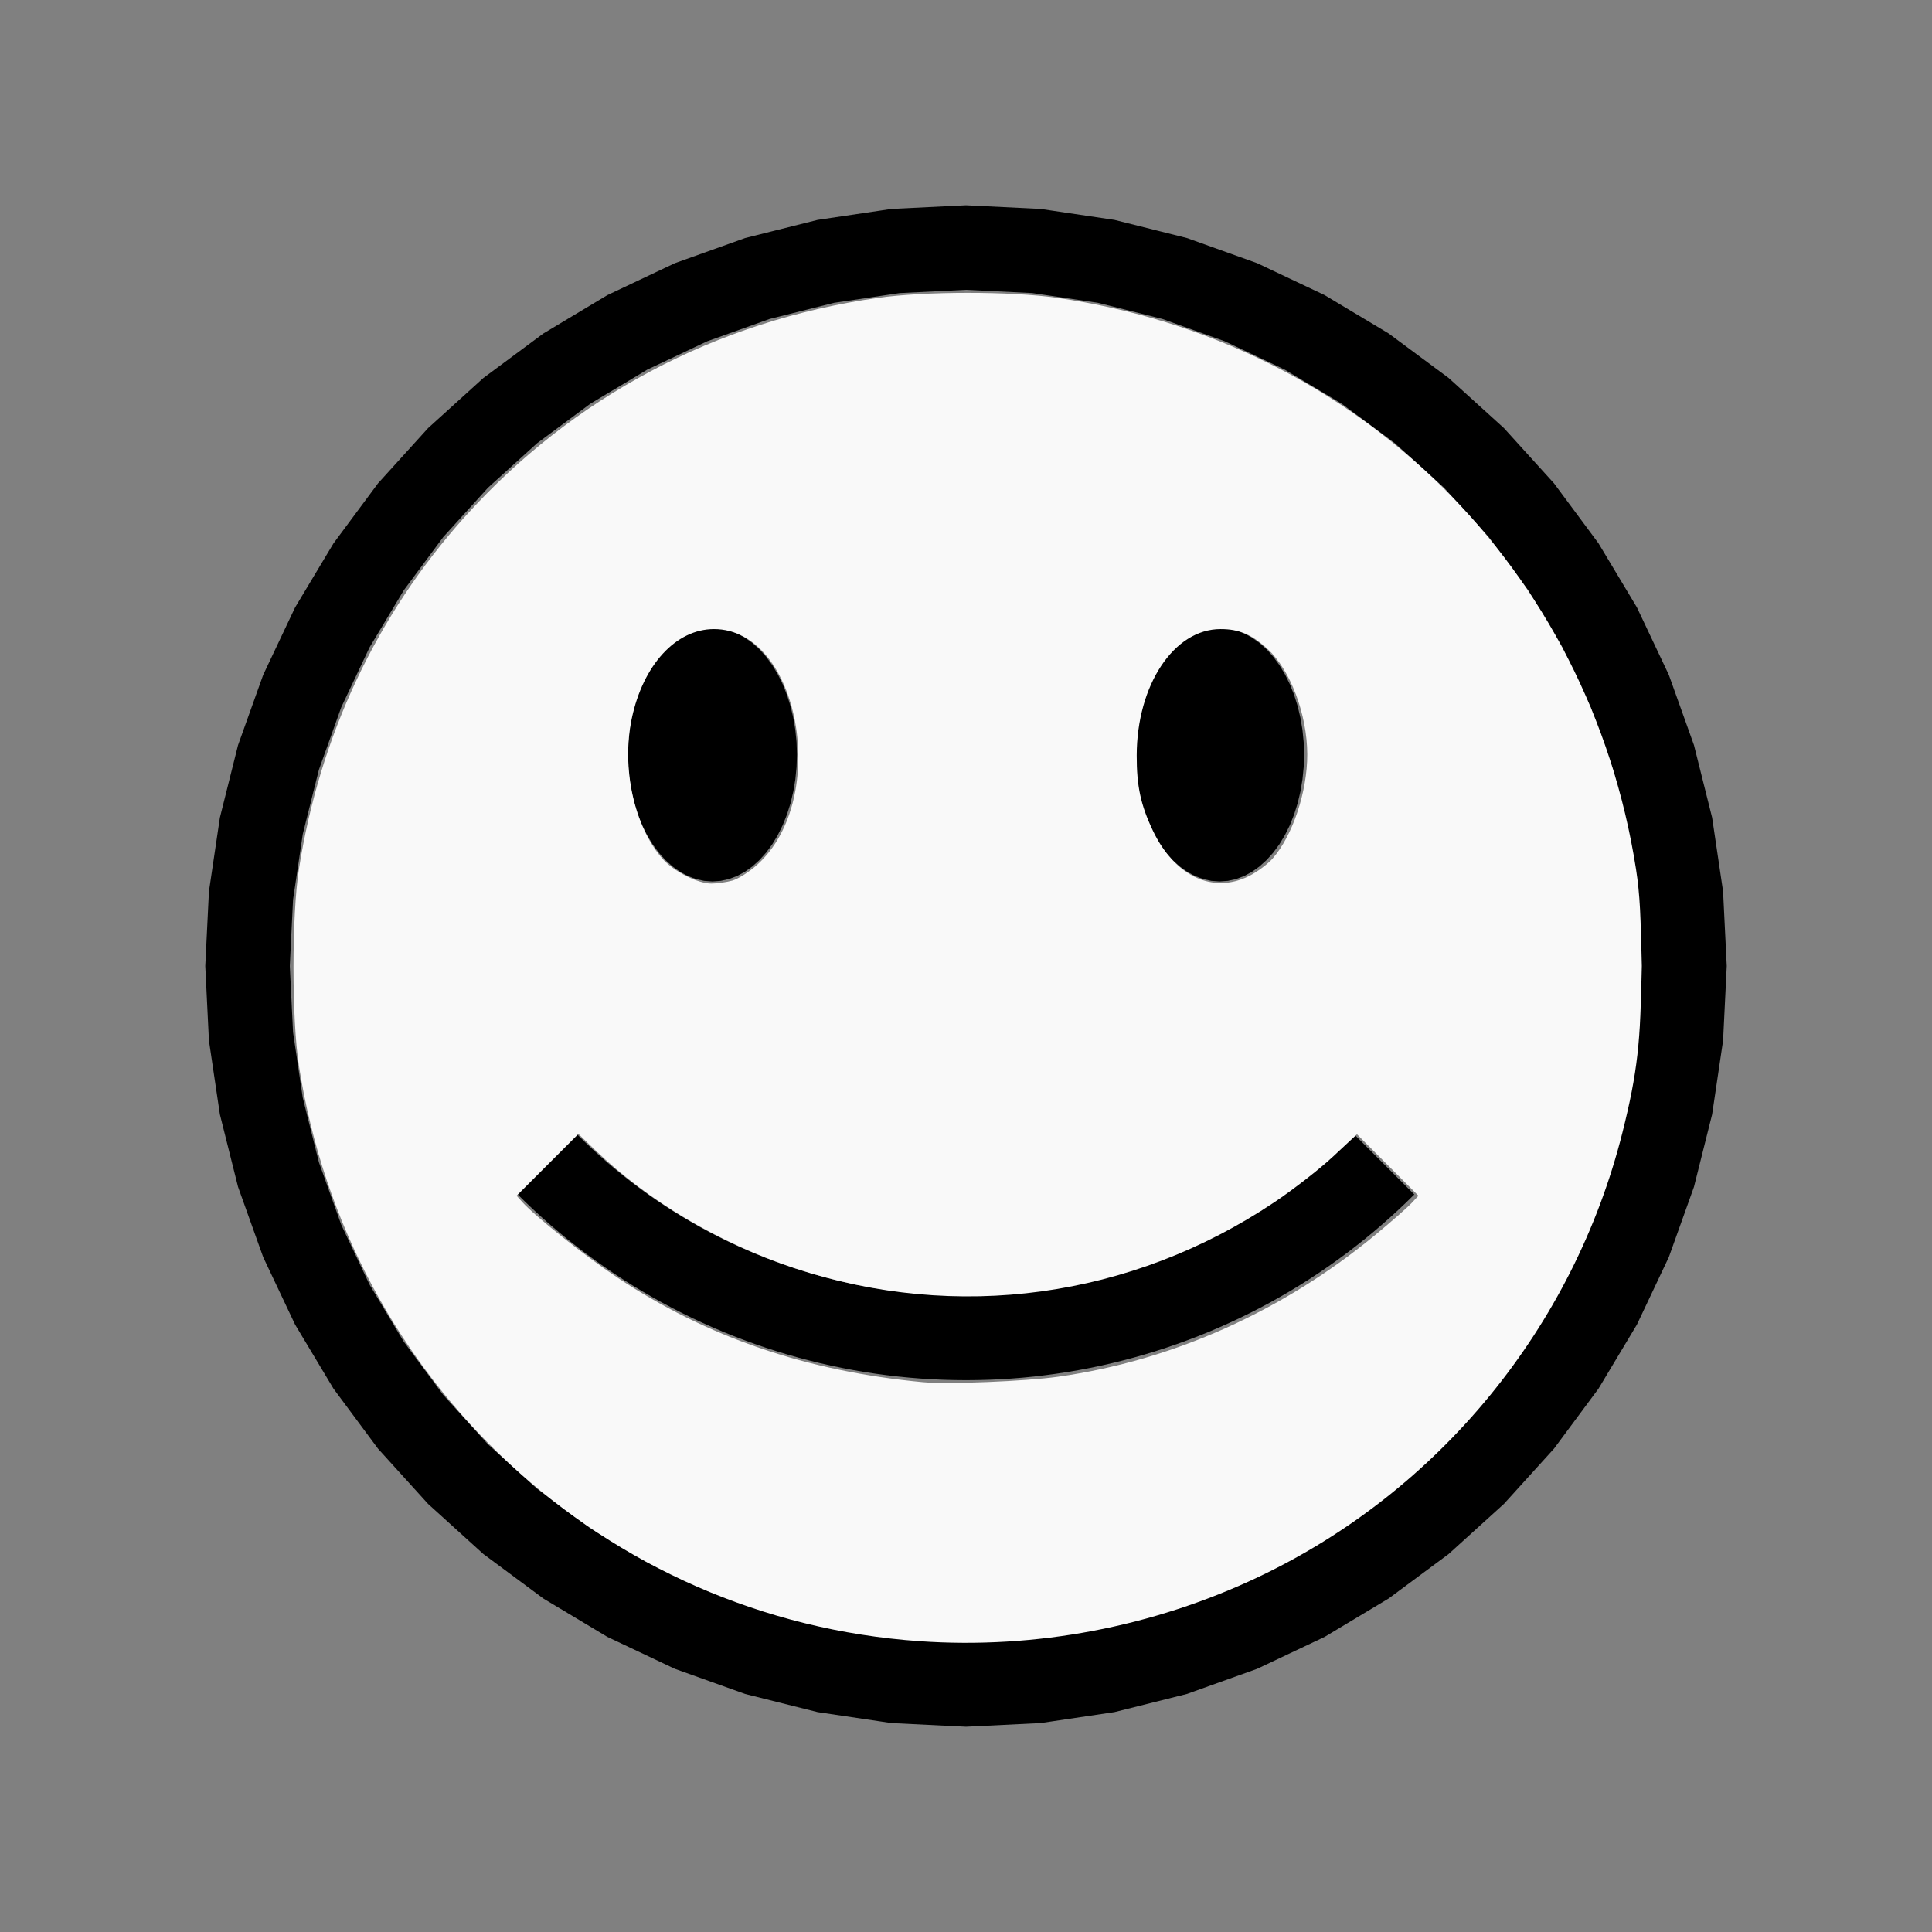
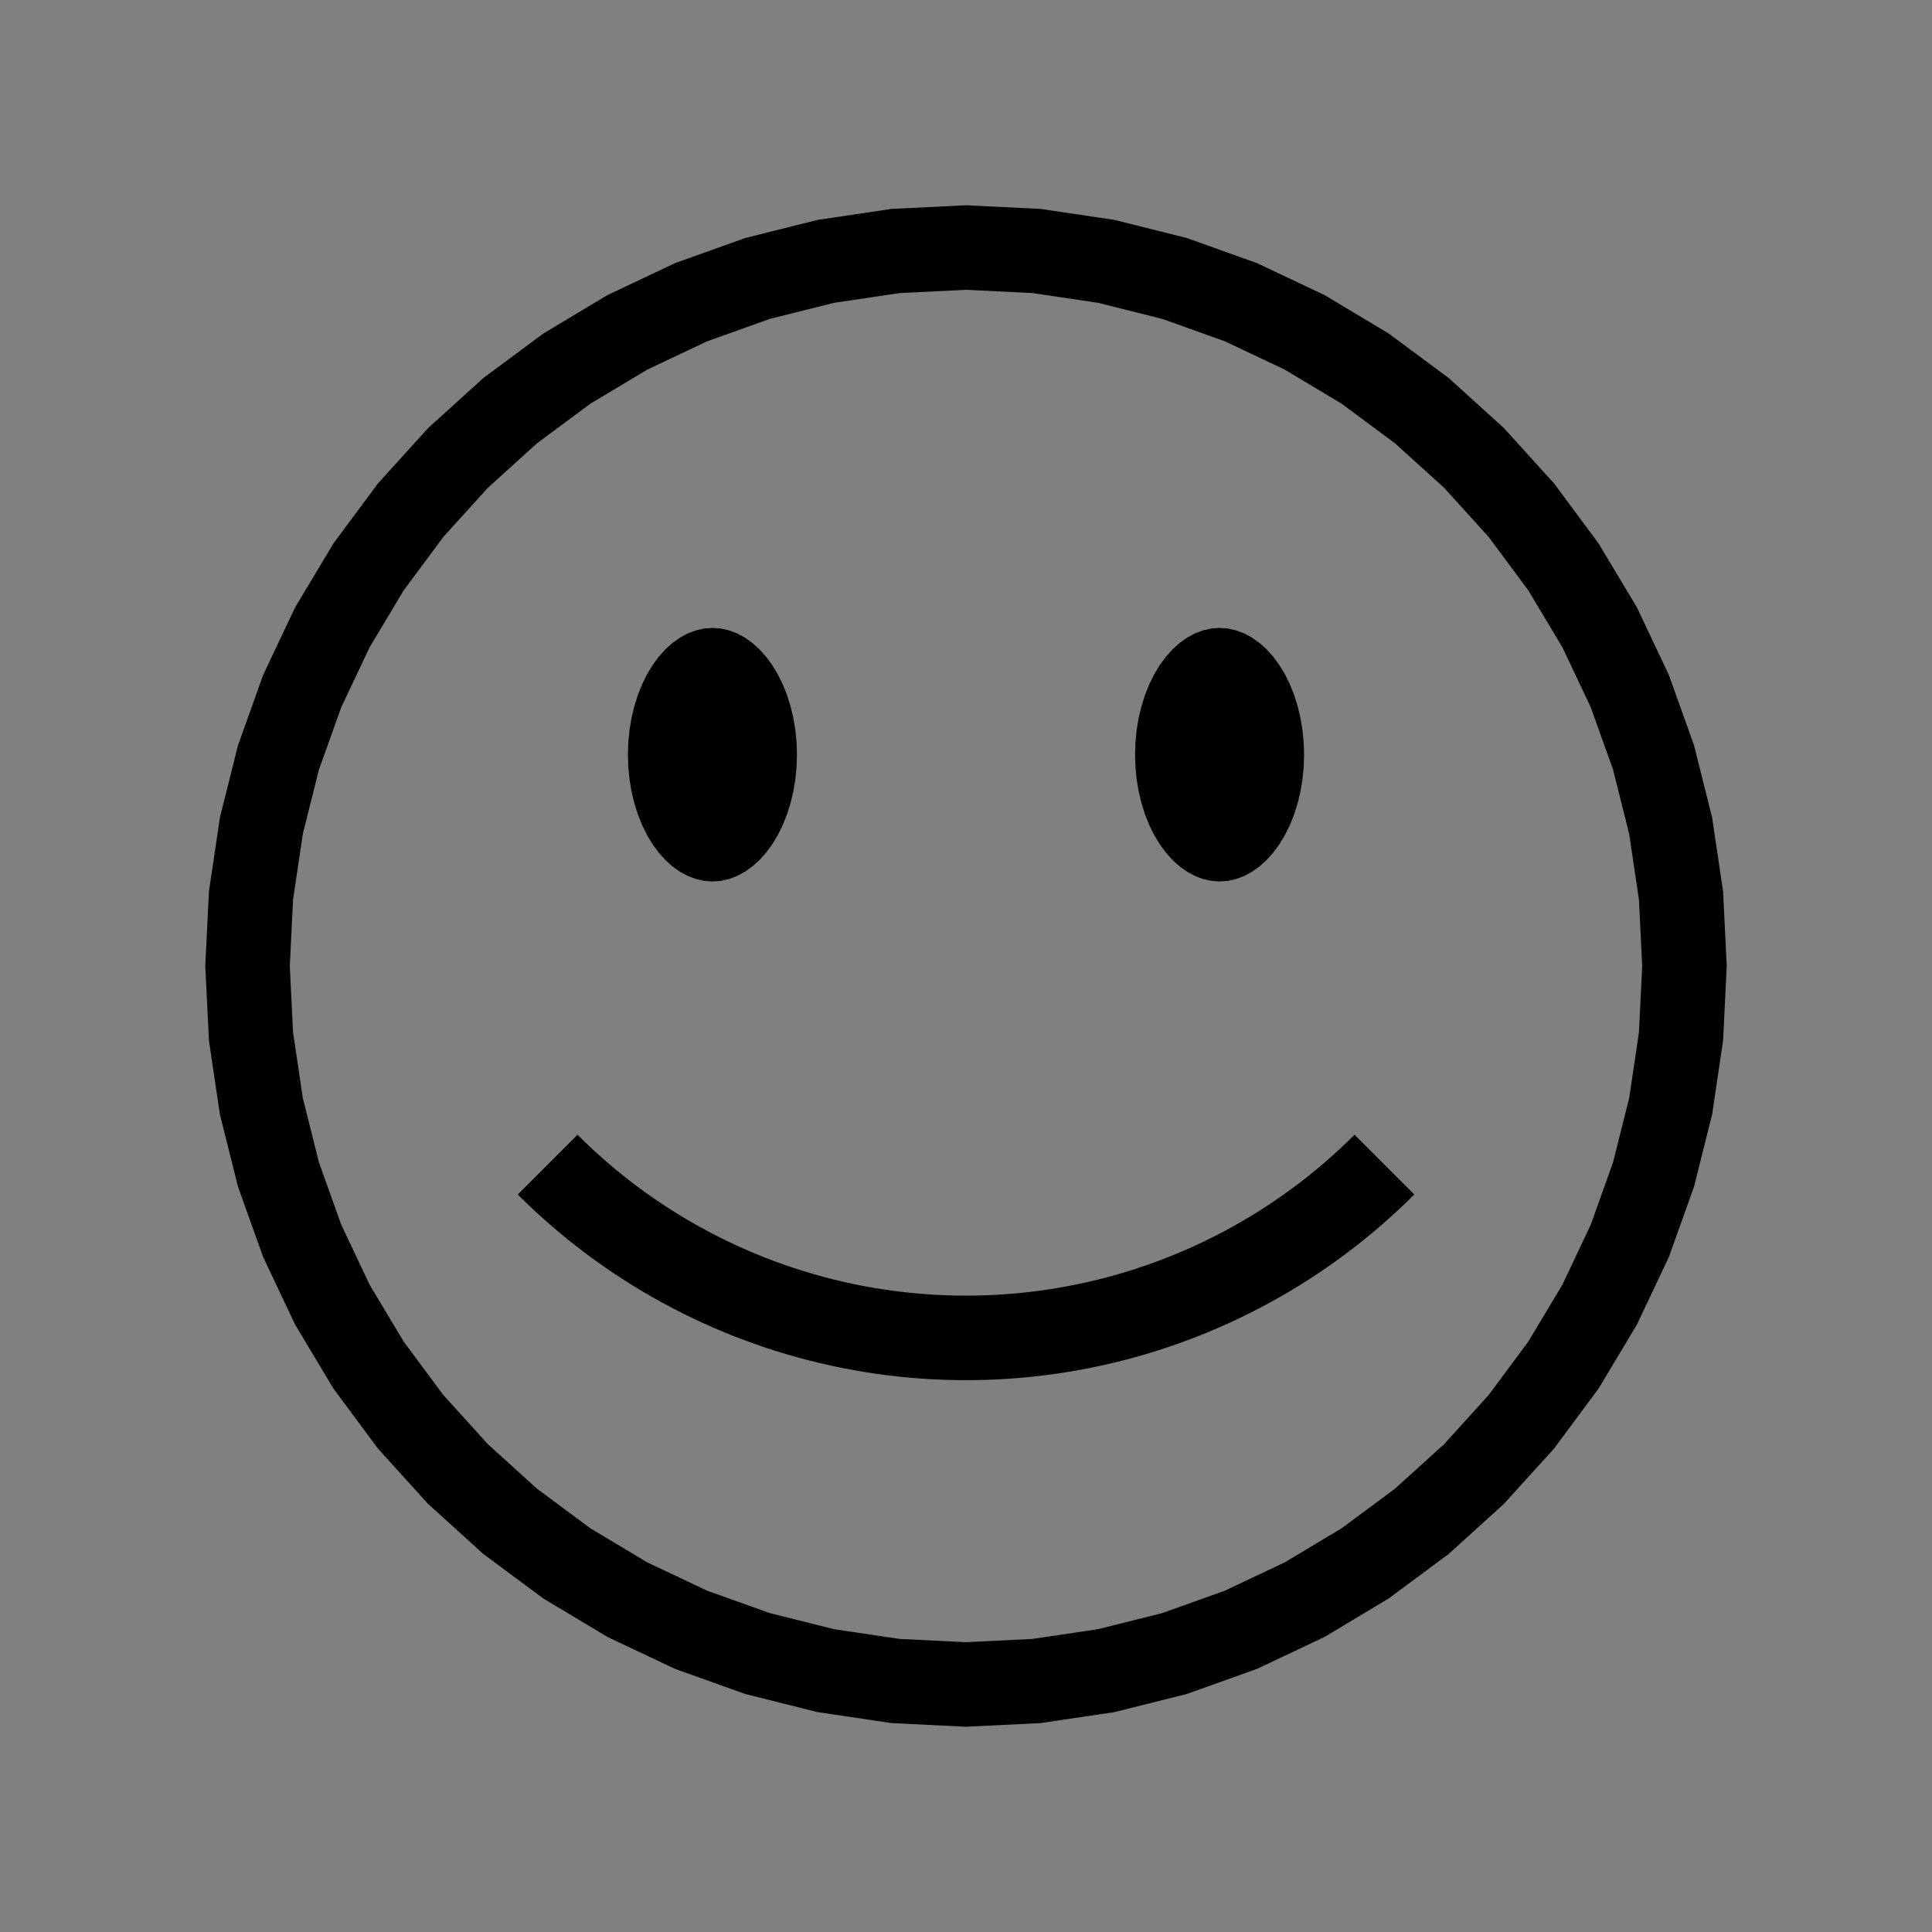
<svg xmlns="http://www.w3.org/2000/svg" xmlns:ns1="http://sodipodi.sourceforge.net/DTD/sodipodi-0.dtd" xmlns:ns2="http://www.inkscape.org/namespaces/inkscape" width="100%" height="100%" viewBox="-81 -101 200 200" version="1.1" id="svg1" ns1:docname="wemosmiley.svg" ns2:version="1.3 (0e150ed6c4, 2023-07-21)">
  <rect x="-81" y="-101" width="200" height="200" fill="#808080" stroke="none" />
  <defs id="defs1" />
  <ns1:namedview id="namedview1" pagecolor="#505050" bordercolor="#ffffff" borderopacity="1" ns2:showpageshadow="0" ns2:pageopacity="0" ns2:pagecheckerboard="1" ns2:deskcolor="#505050" ns2:document-units="mm" showgrid="false" ns2:zoom="0.88507332" ns2:cx="378.49972" ns2:cy="377.93479" ns2:window-width="1838" ns2:window-height="1057" ns2:window-x="2234" ns2:window-y="1637" ns2:window-maximized="1" ns2:current-layer="svg1" />
  <title id="title1">svgOutput</title>
  <desc id="desc1">made with tinkercad</desc>
  <path id="path1" d="m 19,-79.75 -7.719,0.379 -1.03,0.153 -6.613,0.981 -7.497,1.878 -7.277,2.604 -6.986,3.304 -0.299,0.179 -6.329,3.794 -6.207,4.604 -5.727,5.19 -5.19,5.727 -1.012,1.364 -3.592,4.843 -0.616,1.027 -3.357,5.601 -3.304,6.986 -2.604,7.277 -1.878,7.497 -1.134,7.644 -0.379,7.719 0.379,7.719 0.153,1.031 0.981,6.613 1.878,7.497 2.604,7.276 3.304,6.986 3.357,5.601 0.616,1.028 4.604,6.207 5.19,5.727 2.003,1.815 3.724,3.375 2.165,1.605 4.042,2.998 1.027,0.616 5.601,3.357 6.986,3.304 7.277,2.604 7.497,1.878 6.613,0.981 1.03,0.153 7.719,0.379 7.719,-0.379 7.644,-1.134 7.497,-1.878 7.276,-2.604 6.986,-3.304 2.315,-1.388 3.285,-1.97 1.028,-0.616 4.843,-3.592 1.364,-1.012 5.727,-5.19 5.19,-5.727 4.604,-6.207 3.794,-6.329 0.18,-0.299 3.304,-6.986 2.604,-7.276 1.878,-7.497 0.981,-6.613 0.153,-1.031 0.379,-7.719 -0.379,-7.719 -1.134,-7.644 -1.142,-4.559 -0.736,-2.938 -2.604,-7.277 -3.304,-6.986 -3.973,-6.628 -3.592,-4.843 -1.012,-1.364 -5.19,-5.727 -5.727,-5.19 -1.364,-1.012 -4.843,-3.592 -6.628,-3.973 -6.986,-3.304 -7.276,-2.604 -2.629,-0.659 -0.309,-0.077 -4.559,-1.142 -7.644,-1.134 z m 0,8.75 6.861,0.337 6.795,1.008 6.266,1.569 0.398,0.1 6.468,2.314 6.21,2.936 5.892,3.532 5.517,4.092 4.187,3.794 0.904,0.819 0.819,0.904 3.794,4.187 4.093,5.516 3.531,5.893 2.936,6.21 2.315,6.468 0.099,0.398 1.57,6.266 1.008,6.795 0.337,6.861 -0.337,6.861 -0.28,1.889 -0.728,4.906 -1.669,6.664 -2.315,6.468 -2.936,6.21 -2.652,4.424 -0.88,1.468 -4.093,5.517 -4.613,5.091 -0.904,0.819 -4.187,3.794 -5.517,4.093 -5.892,3.531 -6.21,2.936 -3.976,1.423 -2.492,0.892 -6.664,1.669 -6.795,1.008 -6.861,0.337 -6.861,-0.337 -1.889,-0.28 -4.906,-0.728 -6.664,-1.669 -2.492,-0.892 -3.976,-1.423 -6.21,-2.936 -5.893,-3.531 -5.516,-4.093 -1.997,-1.809 -3.094,-2.804 -4.613,-5.091 -4.092,-5.517 -3.532,-5.892 -2.936,-6.21 -1.423,-3.976 -0.892,-2.492 -1.669,-6.664 -0.728,-4.906 -0.28,-1.889 -0.337,-6.861 0.337,-6.861 1.008,-6.795 1.669,-6.664 0.892,-2.492 1.423,-3.976 2.936,-6.21 3.532,-5.893 4.092,-5.516 3.794,-4.187 0.819,-0.904 5.091,-4.613 5.516,-4.092 1.469,-0.88 4.424,-2.652 6.21,-2.936 6.468,-2.314 6.664,-1.669 4.906,-0.728 1.889,-0.28 z m -26.25,35 -0.857,0.063 -0.85,0.189 -0.833,0.313 -0.33,0.177 -0.479,0.257 -0.776,0.55 -0.737,0.662 -0.69,0.767 -0.636,0.865 -0.577,0.955 -0.512,1.035 -0.441,1.105 -0.367,1.164 -0.289,1.213 -0.209,1.25 -0.126,1.274 -0.042,1.286 0.042,1.286 0.066,0.667 0.06,0.607 0.209,1.249 0.289,1.213 0.367,1.165 0.441,1.105 0.512,1.034 0.577,0.955 0.636,0.864 0.69,0.768 0.737,0.662 0.121,0.086 0.656,0.465 0.808,0.434 0.833,0.313 0.85,0.189 0.857,0.063 0.858,-0.063 0.85,-0.189 0.833,-0.313 0.624,-0.335 0.184,-0.099 0.776,-0.551 0.737,-0.662 0.69,-0.768 0.636,-0.864 0.577,-0.955 0.512,-1.034 0.441,-1.105 0.368,-1.165 0.288,-1.213 0.209,-1.249 0.06,-0.607 0.066,-0.667 0.042,-1.286 -0.042,-1.286 -0.126,-1.274 -0.209,-1.25 -0.288,-1.213 -0.368,-1.164 -0.441,-1.105 -0.512,-1.035 -0.577,-0.955 -0.636,-0.865 -0.69,-0.767 -0.737,-0.662 -0.776,-0.55 -0.184,-0.099 -0.295,-0.158 -0.329,-0.177 -0.833,-0.313 -0.85,-0.189 z m 52.5,0 -0.857,0.063 -0.85,0.189 -0.833,0.313 -0.33,0.177 -0.479,0.257 -0.776,0.55 -0.737,0.662 -0.69,0.767 -0.636,0.865 -0.141,0.233 -0.436,0.721 -0.512,1.035 -0.441,1.105 -0.367,1.164 -0.289,1.213 -0.209,1.25 -0.126,1.274 -0.042,1.286 0.042,1.286 0.066,0.667 0.06,0.607 0.209,1.249 0.289,1.213 0.367,1.165 0.441,1.105 0.512,1.034 0.436,0.722 0.141,0.233 0.636,0.864 0.69,0.768 0.737,0.662 0.776,0.551 0.808,0.434 0.833,0.313 0.85,0.189 0.857,0.063 0.84,-0.062 0.018,-0.001 0.85,-0.189 0.833,-0.313 0.808,-0.434 0.776,-0.551 0.737,-0.662 0.69,-0.768 0.636,-0.864 0.577,-0.955 0.512,-1.034 0.441,-1.105 0.291,-0.923 0.076,-0.241 0.288,-1.213 0.209,-1.249 0.06,-0.607 0.066,-0.667 0.042,-1.286 -0.042,-1.286 -0.126,-1.274 -0.209,-1.25 -0.288,-1.213 -0.076,-0.241 -0.291,-0.923 -0.441,-1.105 -0.512,-1.035 -0.577,-0.955 -0.636,-0.865 -0.69,-0.767 -0.737,-0.662 -0.776,-0.55 -0.479,-0.257 -0.329,-0.177 -0.833,-0.313 -0.85,-0.189 z m -66.467,52.467 -8.75e-4,9.01e-4 -6.185,6.186 0.836,0.821 0.851,0.806 0.864,0.79 0.878,0.775 0.893,0.76 0.906,0.743 0.919,0.727 0.04,0.031 0.891,0.68 0.944,0.693 0.956,0.676 0.005,0.003 0.962,0.657 0.98,0.642 0.99,0.625 1.003,0.606 0.752,0.437 0.26,0.151 1.023,0.571 1.033,0.552 1.043,0.534 1.052,0.515 1.061,0.496 1.07,0.478 1.078,0.458 1.086,0.438 1.094,0.419 1.102,0.4 1.107,0.38 1.115,0.359 1.121,0.34 1.127,0.32 1.132,0.299 1.138,0.28 1.143,0.259 1.147,0.239 1.15,0.219 1.155,0.197 1.158,0.178 0.59,0.079 0.571,0.076 1.164,0.136 1.165,0.116 1.168,0.094 1.168,0.073 1.171,0.052 1.171,0.031 1.172,0.011 1.172,-0.011 1.171,-0.031 1.171,-0.052 1.168,-0.073 0.905,-0.072 0.263,-0.021 1.166,-0.116 1.163,-0.136 1.161,-0.156 1.158,-0.178 1.155,-0.197 1.149,-0.219 1.147,-0.239 1.143,-0.259 1.137,-0.28 1.132,-0.299 1.127,-0.32 1.121,-0.34 0.312,-0.101 0.802,-0.259 1.108,-0.38 1.101,-0.4 1.094,-0.419 1.086,-0.438 1.078,-0.458 1.07,-0.478 1.062,-0.496 1.052,-0.515 1.043,-0.534 1.034,-0.552 1.023,-0.571 0.26,-0.151 0.752,-0.437 0.771,-0.467 0.231,-0.14 0.991,-0.625 0.98,-0.642 0.968,-0.66 0.957,-0.676 0.944,-0.693 0.931,-0.71 0.918,-0.727 0.906,-0.743 0.893,-0.76 0.878,-0.775 0.865,-0.79 0.851,-0.806 0.836,-0.821 -0.568,-0.568 -5.617,-5.618 -8.75e-4,-9.01e-4 -0.758,0.744 -0.773,0.731 -0.787,0.717 -0.799,0.701 -0.813,0.687 -0.825,0.67 -0.837,0.656 -0.851,0.639 -0.103,0.075 -0.758,0.549 -0.873,0.607 -0.884,0.591 -0.896,0.574 -0.906,0.558 -0.916,0.54 -0.926,0.524 -0.936,0.506 -0.945,0.488 -0.954,0.47 -0.964,0.453 -0.969,0.434 -0.979,0.416 -0.986,0.398 -0.858,0.327 -0.136,0.052 -1,0.36 -1.008,0.342 -1.012,0.323 -1.021,0.304 -1.025,0.284 -1.03,0.266 -1.035,0.246 -1.04,0.227 -1.043,0.208 -1.048,0.188 -1.049,0.168 -1.054,0.149 -1.056,0.129 -0.782,0.081 -0.276,0.028 -1.06,0.089 -1.061,0.07 -1.063,0.049 -1.062,0.03 -1.064,0.01 -1.064,-0.01 -1.063,-0.03 -1.063,-0.049 -1.06,-0.07 -1.06,-0.089 -1.058,-0.109 -1.056,-0.129 -1.054,-0.149 -0.272,-0.043 L 9.473,32.323 8.426,32.135 7.383,31.927 6.343,31.7 5.309,31.454 4.279,31.188 3.254,30.903 2.234,30.599 1.222,30.276 0.214,29.934 -0.786,29.574 l -0.994,-0.379 -0.986,-0.398 -0.979,-0.416 -0.34,-0.152 -0.629,-0.282 -0.963,-0.453 -0.954,-0.47 -0.945,-0.488 -0.936,-0.506 -0.926,-0.524 -0.917,-0.54 -0.905,-0.558 -0.896,-0.574 -0.884,-0.591 -0.874,-0.607 -0.758,-0.549 -0.103,-0.075 -0.851,-0.639 -0.837,-0.656 -0.825,-0.67 -0.813,-0.687 -0.321,-0.281 -0.479,-0.42 -0.787,-0.717 -0.772,-0.731 z" style="stroke-width:0.875" />
-   <path style="fill:#f9f9f9;stroke-width:1.132;stroke-opacity:0" d="M 359.292,641.122 C 236.09,632.554 135.994,539.782 116.776,416.35 c -2.829,-18.167 -2.829,-58.662 0,-76.83 8.091,-51.967 30.375,-99.307 64.762,-137.58 42.077,-46.833 98.203,-76.595 161.372,-85.57 18.444,-2.621 51.914,-2.631 70.051,-0.022 118.005,16.976 207.831,105.626 226.134,223.172 1.499,9.629 2.023,19.575 2.023,38.415 0,28.008 -1.509,41.307 -7.309,64.401 -19.116,76.116 -71.627,140.227 -142.29,173.724 -41.169,19.515 -87.019,28.206 -132.225,25.062 z m 54.157,-103.33 c 44.71,-6.312 87.884,-25.651 123.961,-55.525 6.123,-5.07 12.382,-10.554 13.909,-12.187 l 2.777,-2.968 -12.006,-12.006 -12.006,-12.006 -9.414,8.77 c -5.177,4.823 -15.461,12.82 -22.852,17.771 -55.963,37.486 -124.158,46.824 -187.64,25.694 -29.326,-9.761 -57.128,-26.256 -77.727,-46.113 l -6.511,-6.277 -12.072,12.072 -12.072,12.072 2.2,2.455 c 5.064,5.65 24.603,21.165 37.226,29.559 34.961,23.248 73.851,36.568 119.199,40.824 9.682,0.909 40.166,-0.318 53.027,-2.133 z M 286.043,344.005 c 2.28,-0.633 6.641,-3.395 9.691,-6.137 28.714,-25.817 16.604,-92.126 -16.825,-92.126 -14.815,0 -27.671,13.954 -32.097,34.841 -4.1,19.345 0.896,42.25 11.965,54.857 4.3,4.897 13.798,9.731 19.105,9.722 2.208,-0.003 5.881,-0.524 8.161,-1.158 z m 201.78,-1.736 c 3.201,-1.595 7.372,-4.668 9.269,-6.828 7.889,-8.985 13.624,-26.209 13.58,-40.785 -0.047,-15.564 -6.566,-32.895 -15.456,-41.089 -6.252,-5.763 -11.107,-7.824 -18.429,-7.824 -18.201,0 -32.691,21.852 -32.74,49.375 -0.022,11.971 1.56,19.339 6.293,29.314 8.435,17.777 23.354,24.877 37.482,17.836 z" id="path2" transform="matrix(0.265,0,0,0.265,-81,-101)" />
</svg>